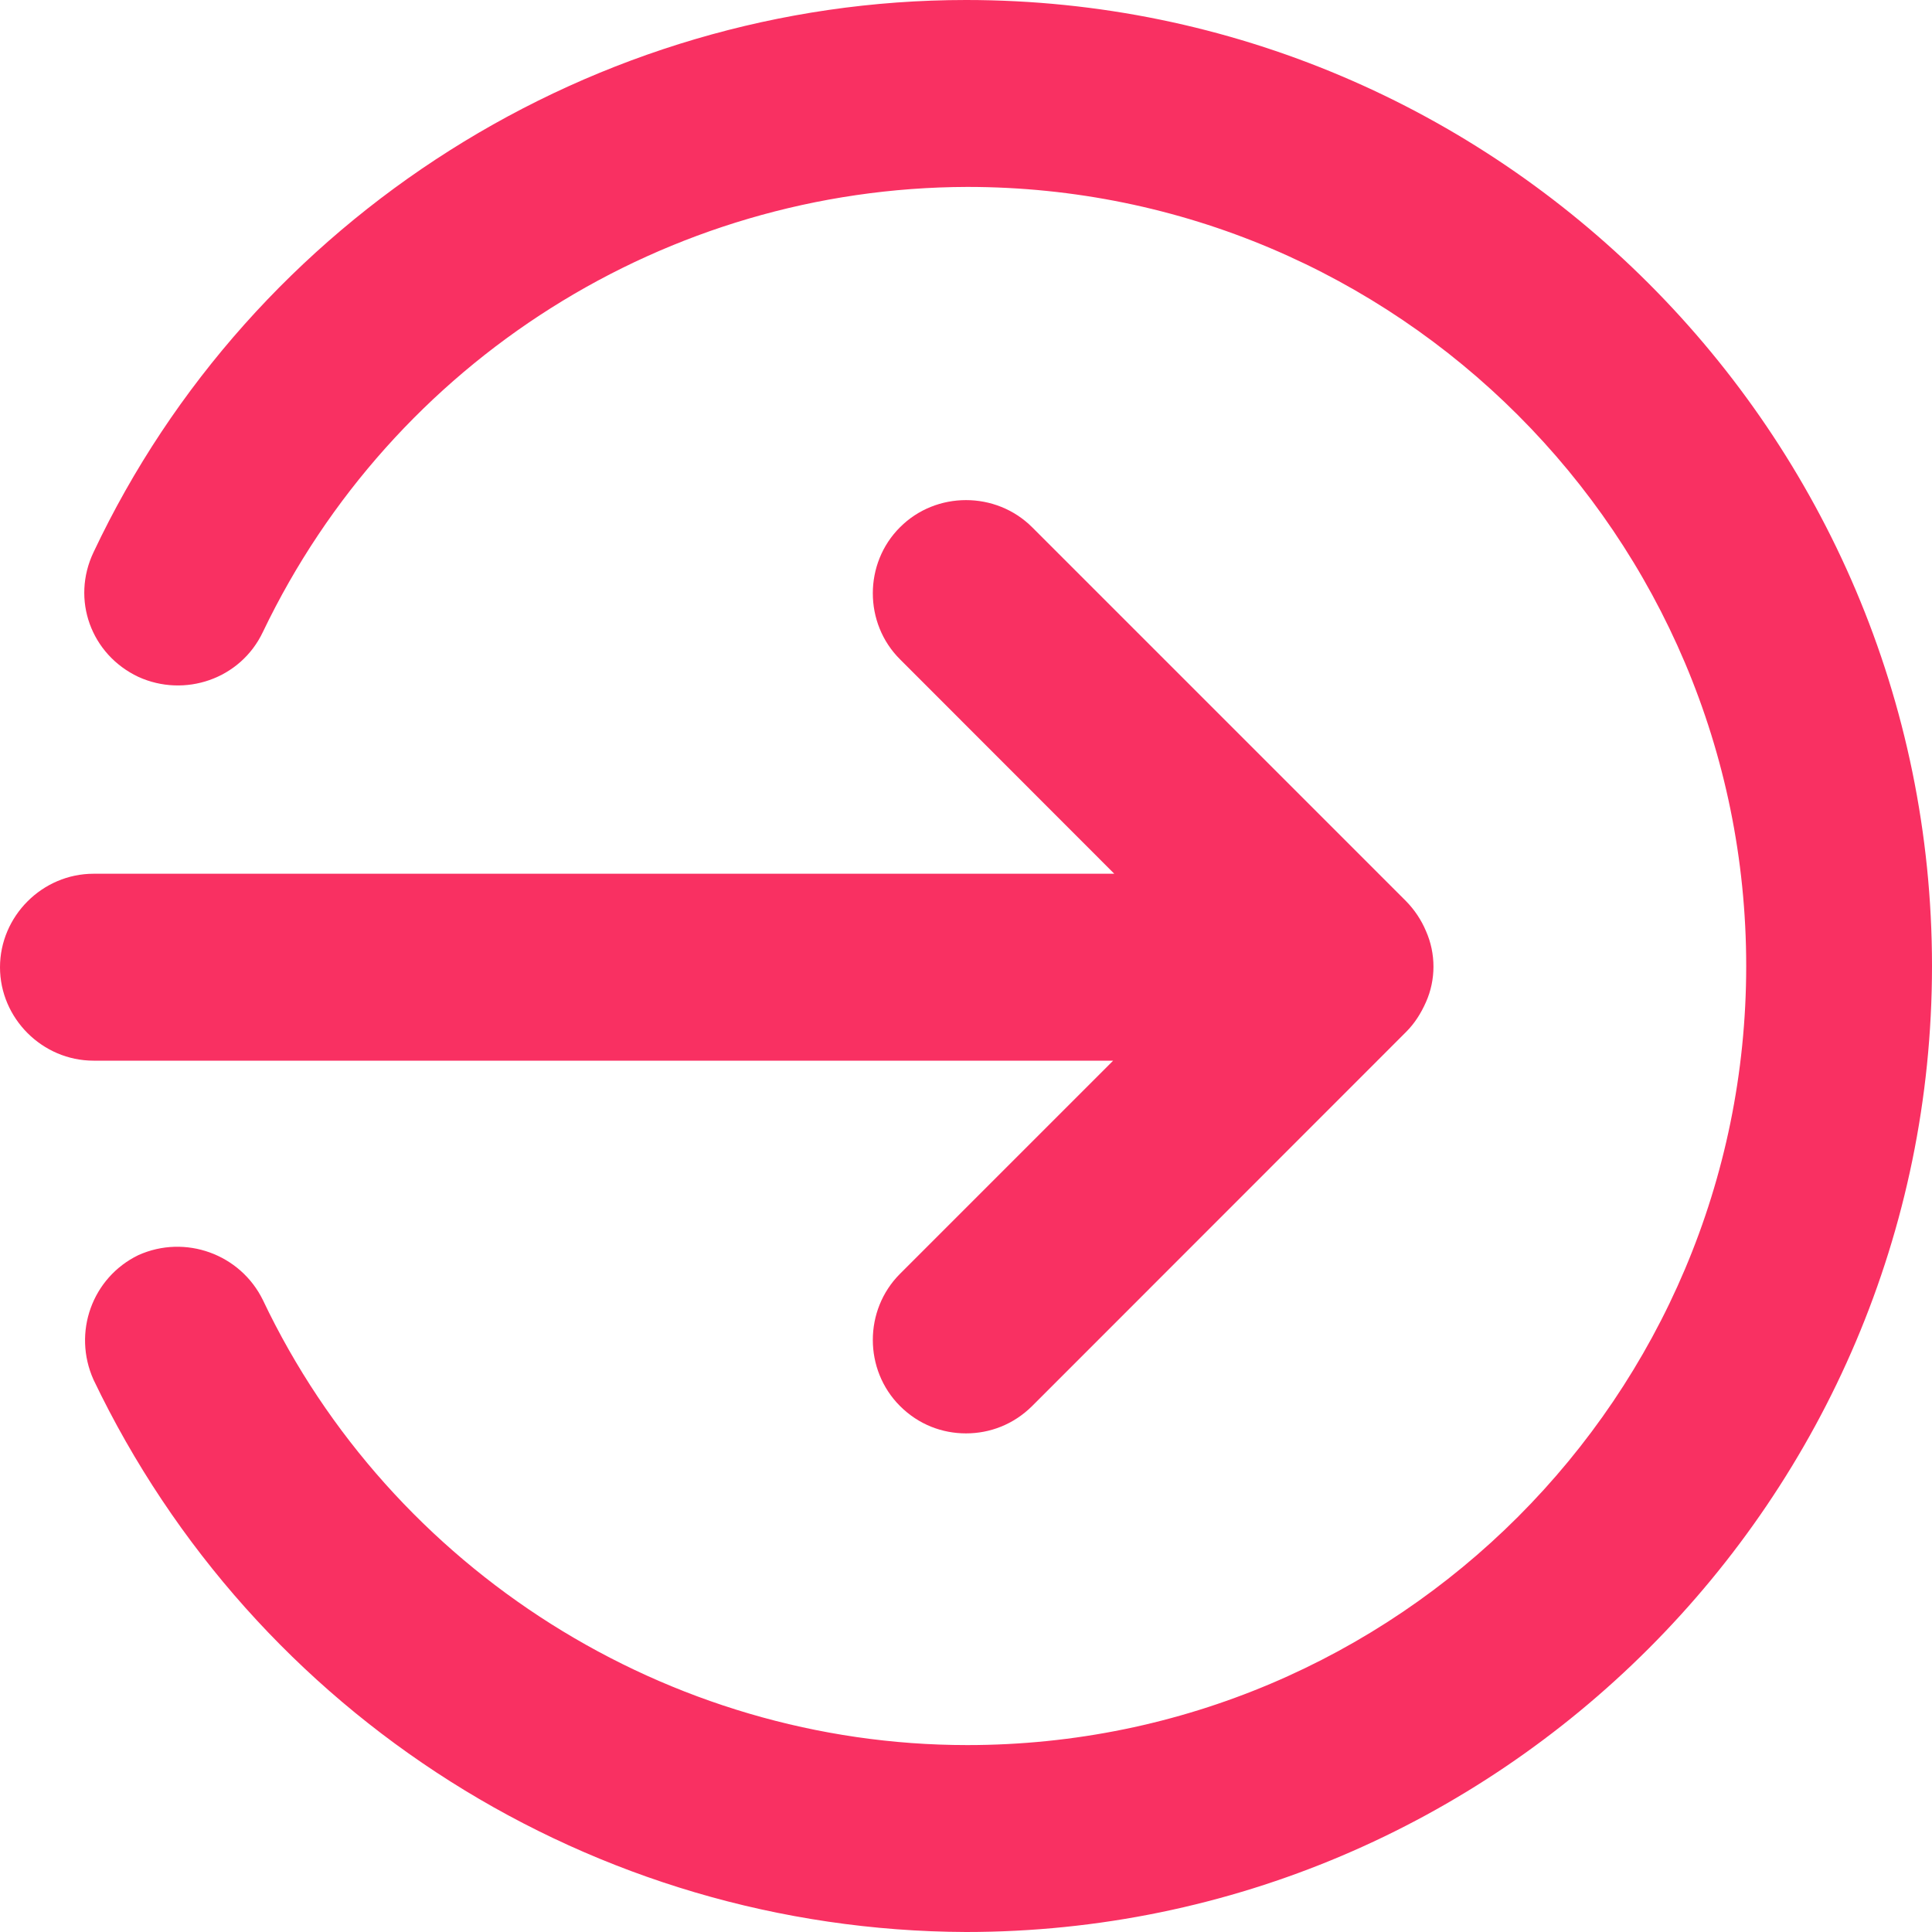
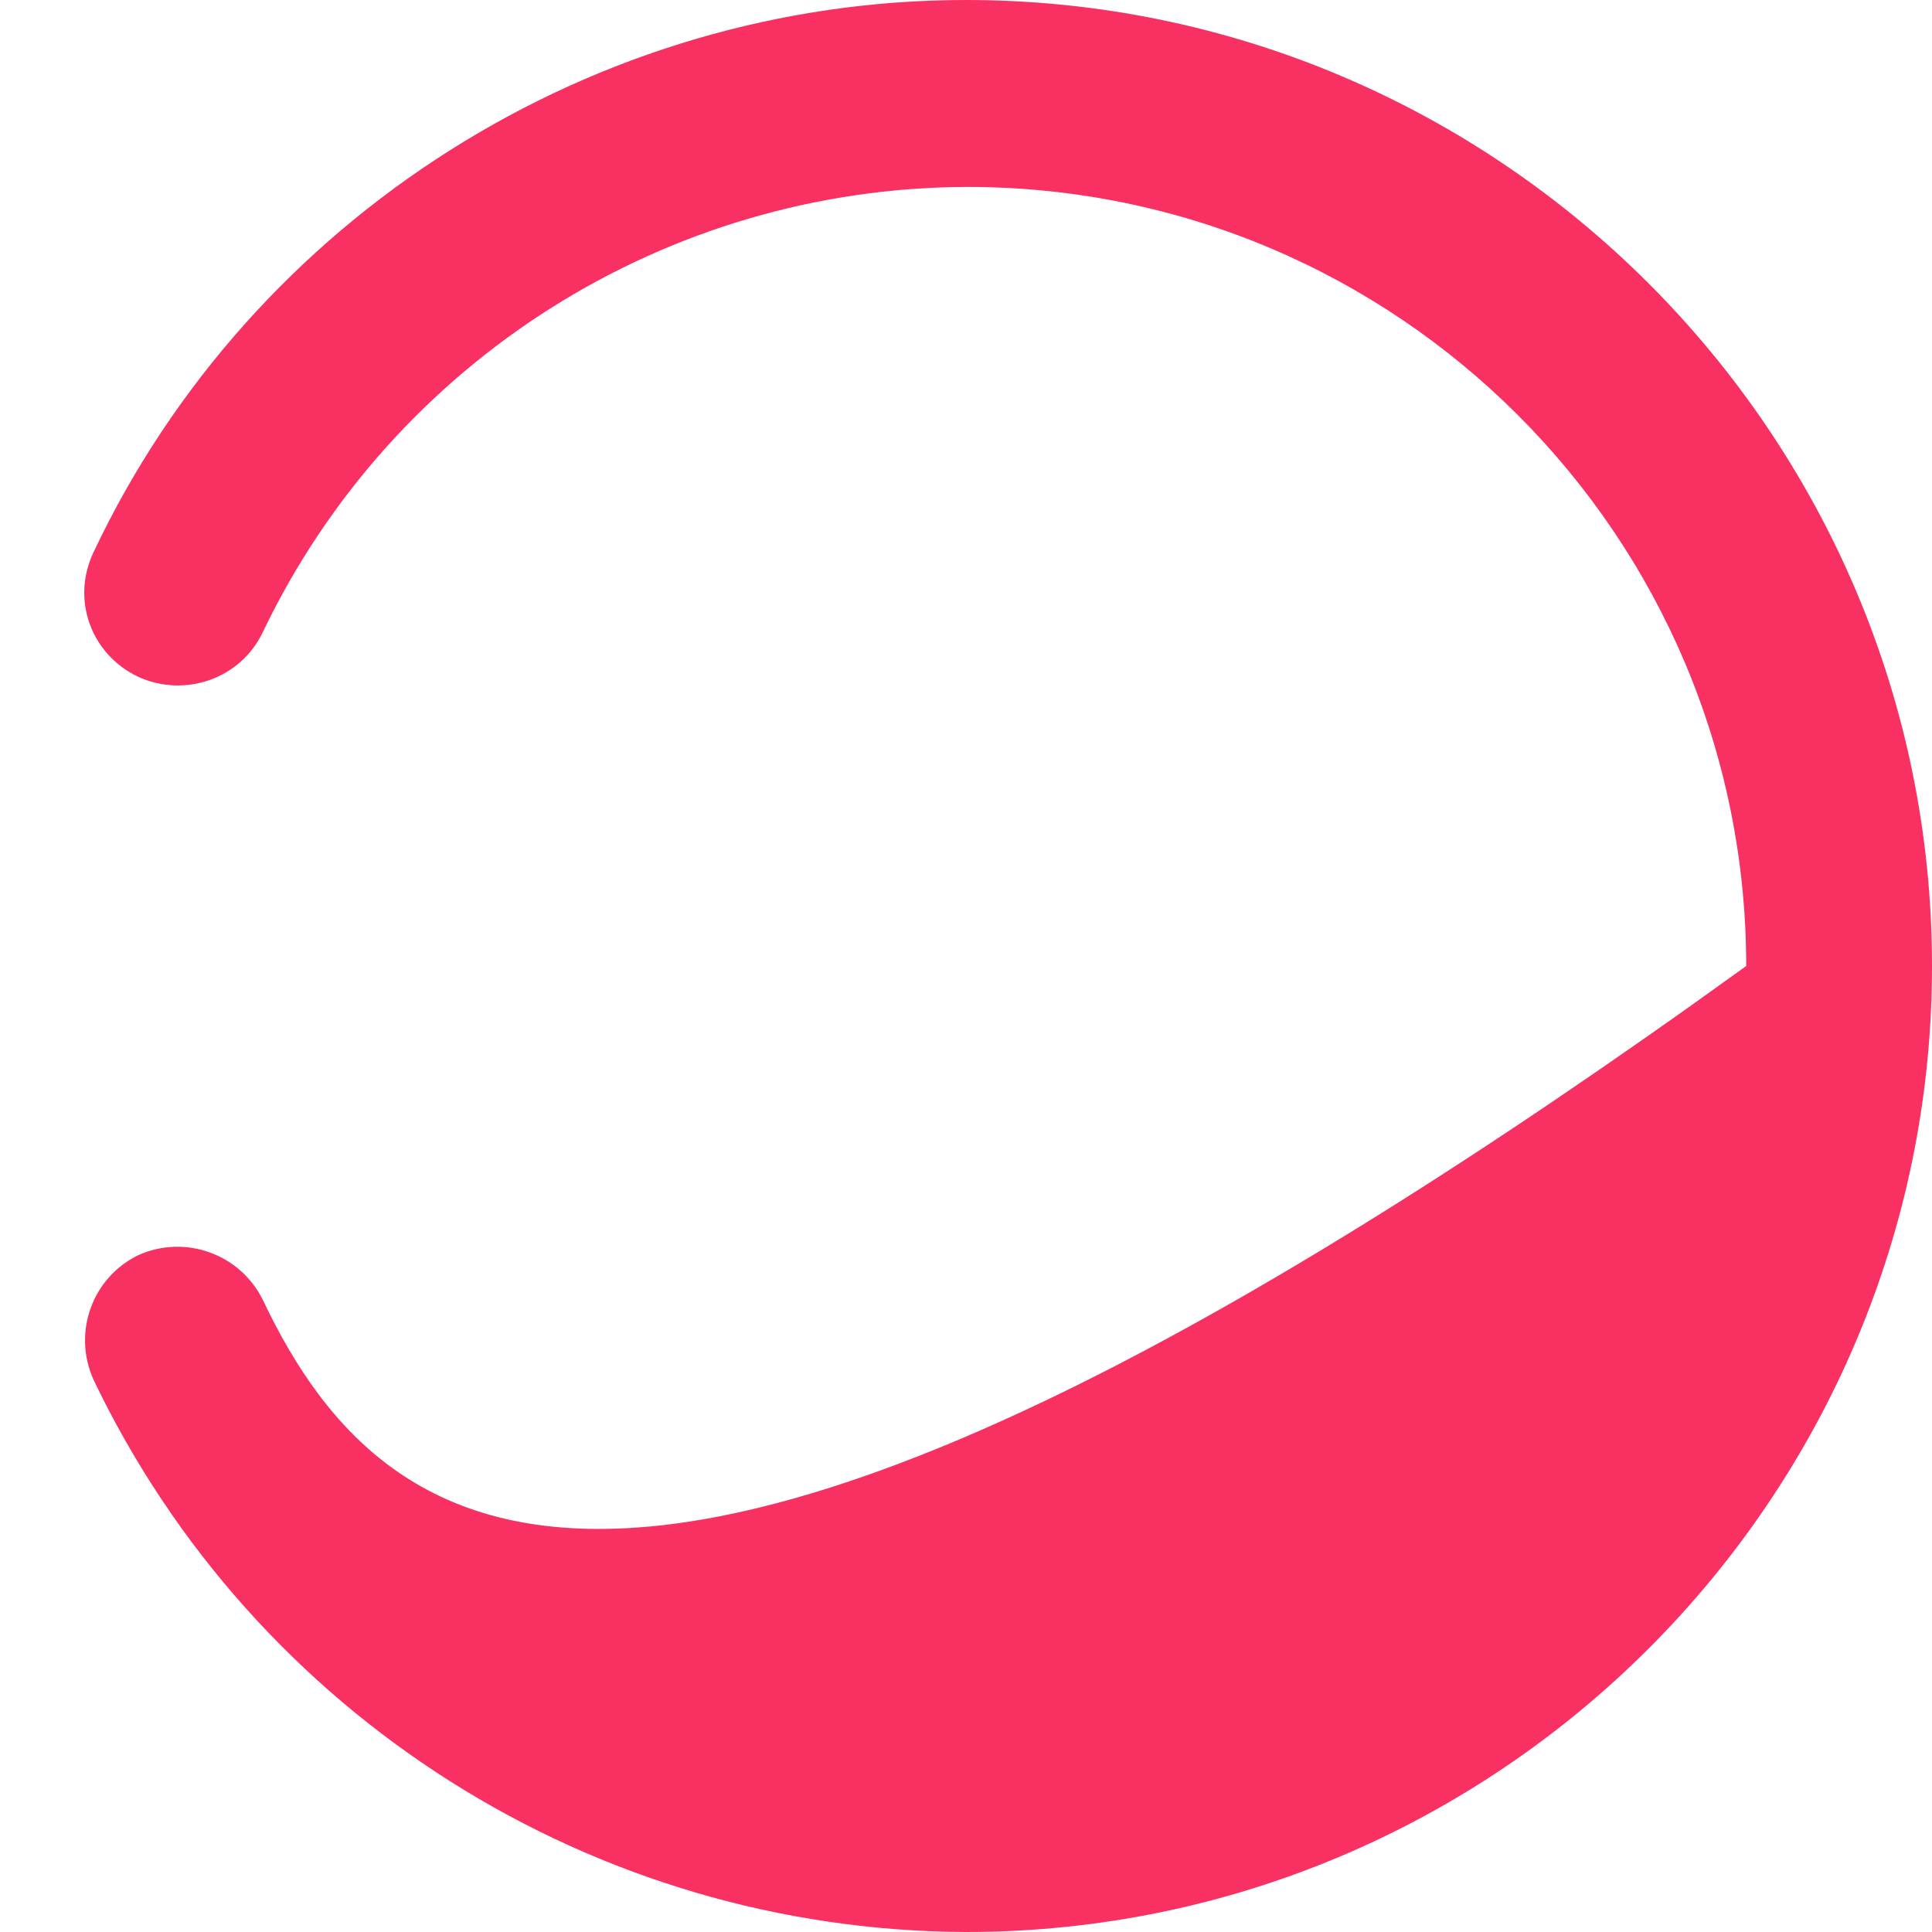
<svg xmlns="http://www.w3.org/2000/svg" width="12" height="12" viewBox="0 0 12 12" fill="none">
-   <path d="M6.921 6.581L5.59 7.912C5.365 8.137 5.365 8.508 5.59 8.733C5.706 8.849 5.853 8.903 6 8.903C6.147 8.903 6.294 8.849 6.411 8.733L8.733 6.41C8.787 6.356 8.826 6.294 8.857 6.224C8.919 6.085 8.919 5.923 8.857 5.783C8.828 5.714 8.786 5.651 8.733 5.597L6.411 3.275C6.186 3.05 5.814 3.05 5.59 3.275C5.365 3.499 5.365 3.871 5.59 4.095L6.921 5.427H0.581C0.263 5.427 0 5.69 0 6.008C0 6.325 0.263 6.588 0.581 6.588H6.921V6.581Z" fill="#F93062" />
-   <path d="M6 0C3.693 0 1.564 1.347 0.581 3.43C0.441 3.724 0.565 4.065 0.859 4.204C1.146 4.335 1.494 4.219 1.633 3.925C2.44 2.24 4.14 1.166 6.008 1.161C8.679 1.161 10.846 3.329 10.846 6C10.846 8.671 8.679 10.839 6.008 10.839C4.15 10.839 2.431 9.755 1.633 8.075C1.493 7.789 1.15 7.665 0.859 7.796C0.573 7.935 0.449 8.276 0.581 8.57C1.58 10.658 3.685 11.991 6 12C9.306 12 12 9.306 12 6C12 2.694 9.306 0 6 0Z" fill="#F93062" />
+   <path d="M6 0C3.693 0 1.564 1.347 0.581 3.43C0.441 3.724 0.565 4.065 0.859 4.204C1.146 4.335 1.494 4.219 1.633 3.925C2.44 2.24 4.14 1.166 6.008 1.161C8.679 1.161 10.846 3.329 10.846 6C4.15 10.839 2.431 9.755 1.633 8.075C1.493 7.789 1.15 7.665 0.859 7.796C0.573 7.935 0.449 8.276 0.581 8.57C1.58 10.658 3.685 11.991 6 12C9.306 12 12 9.306 12 6C12 2.694 9.306 0 6 0Z" fill="#F93062" />
</svg>